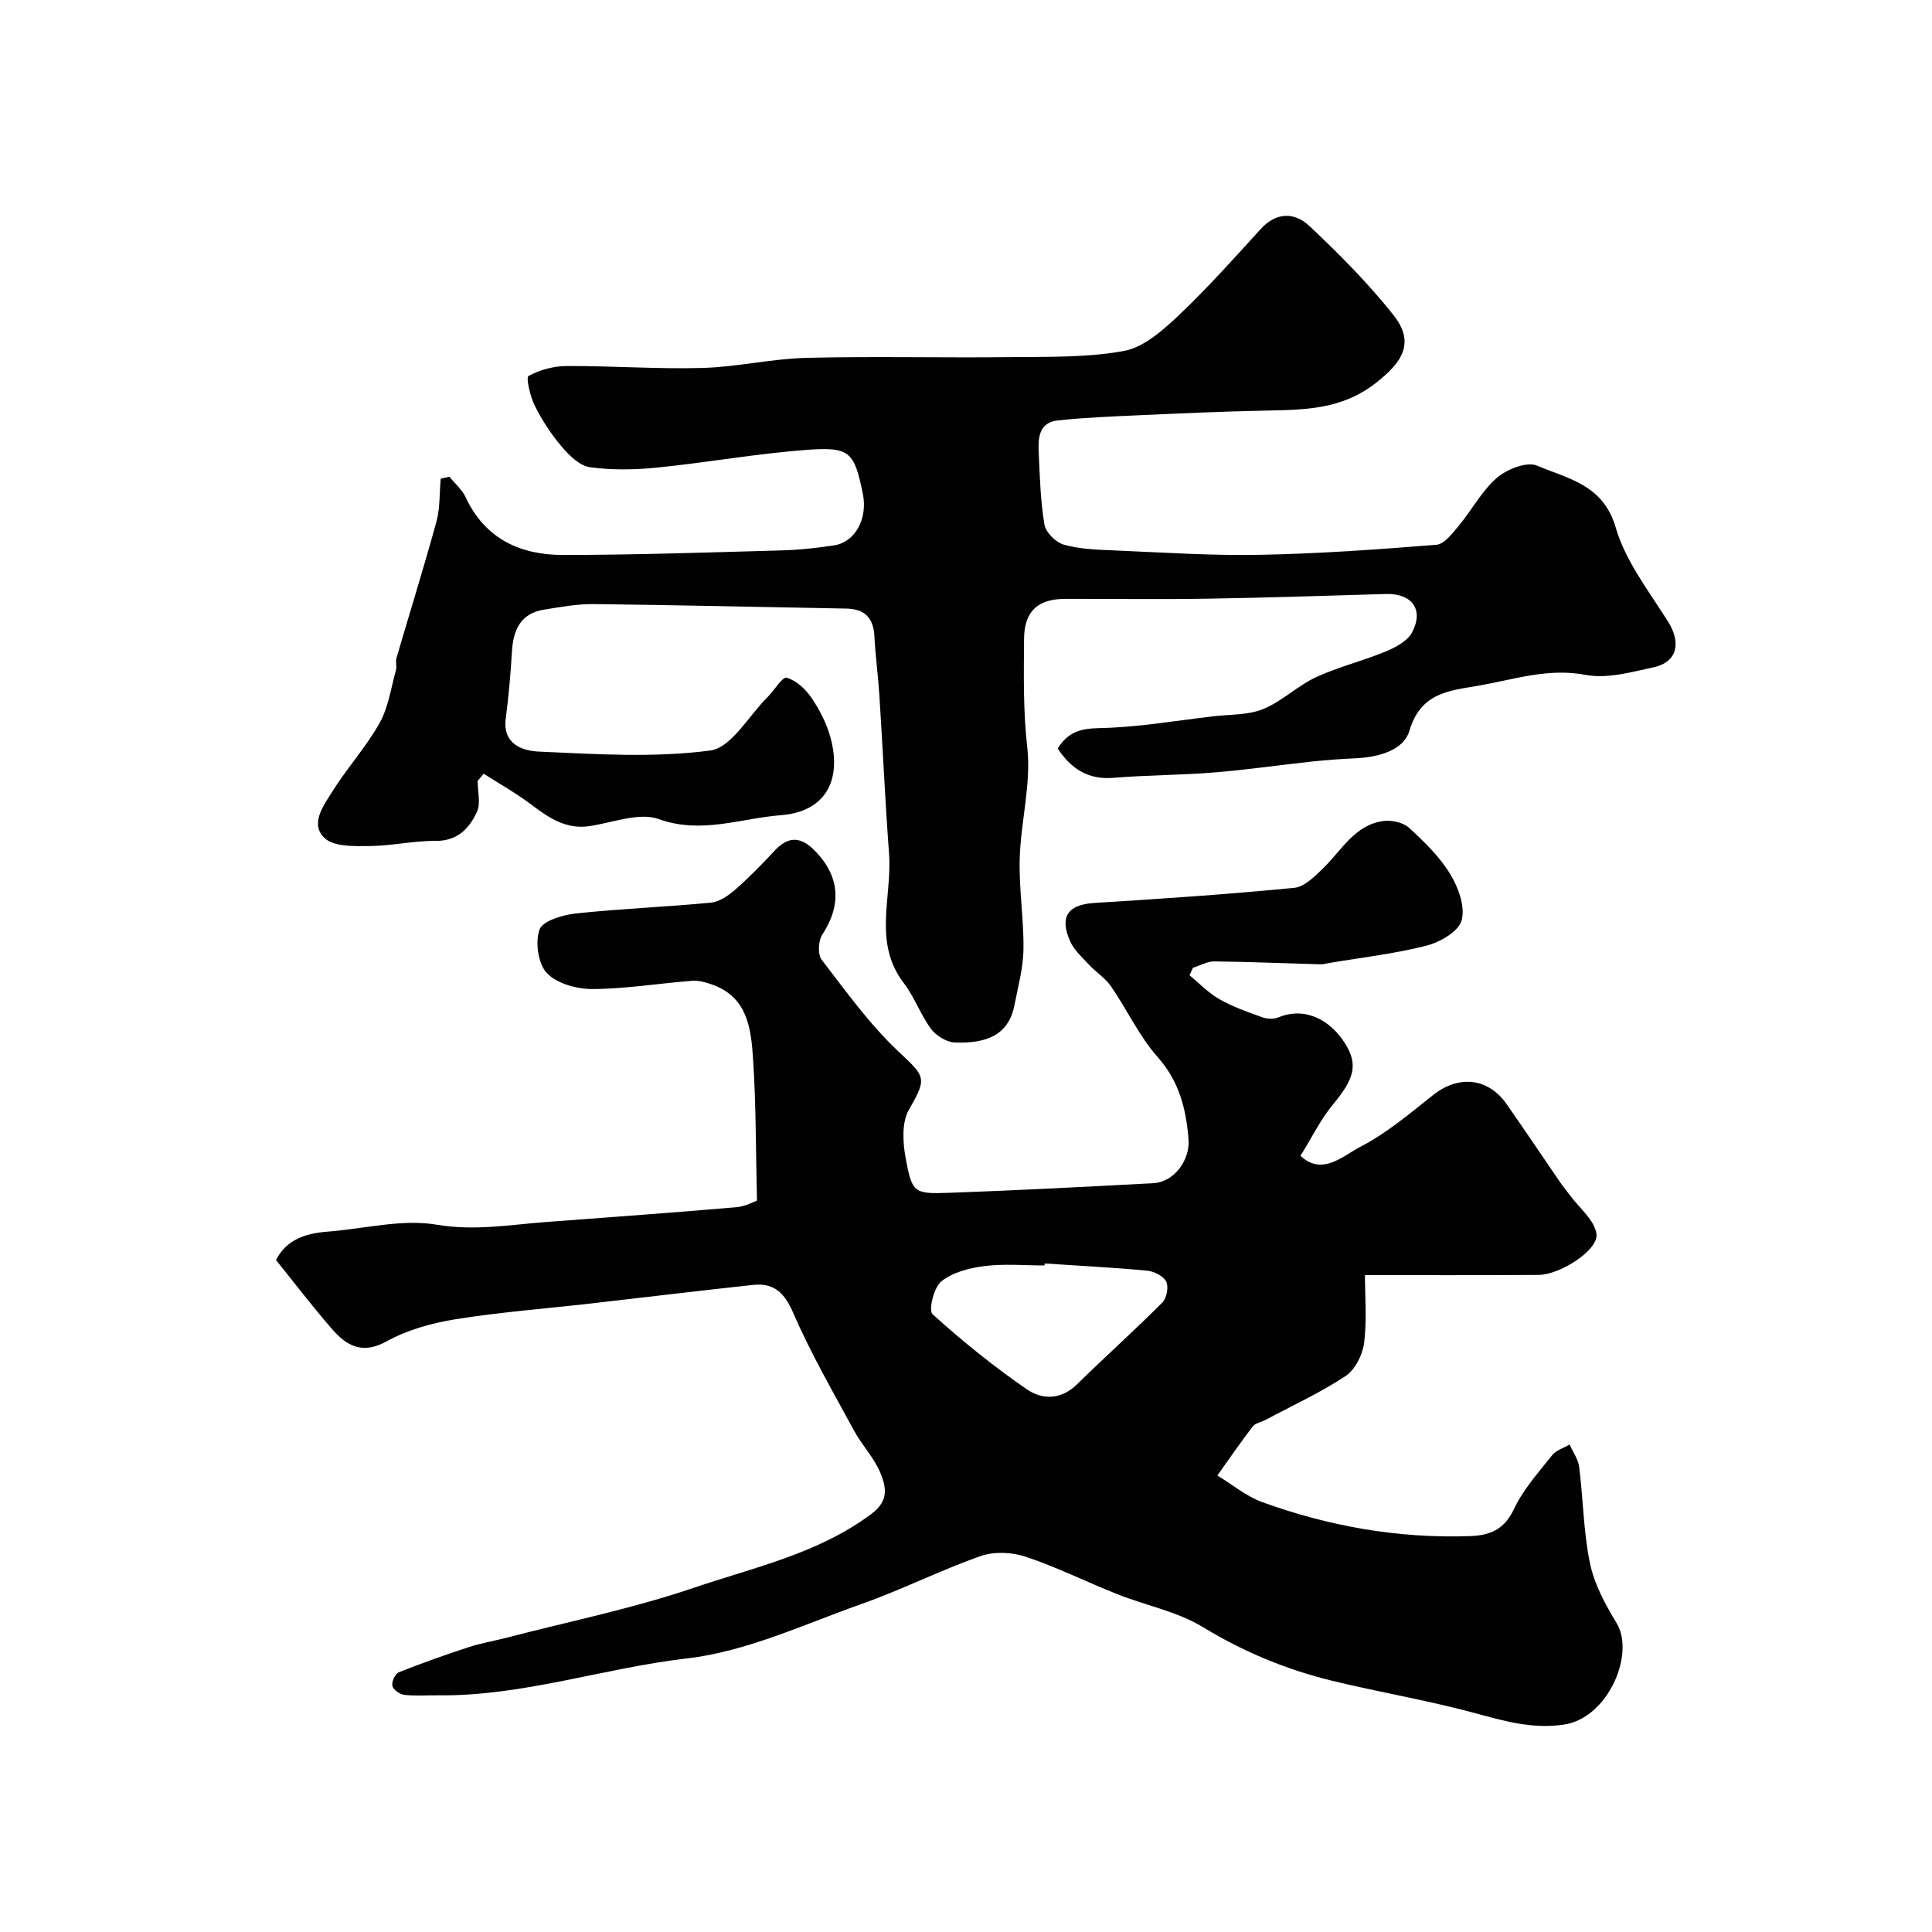
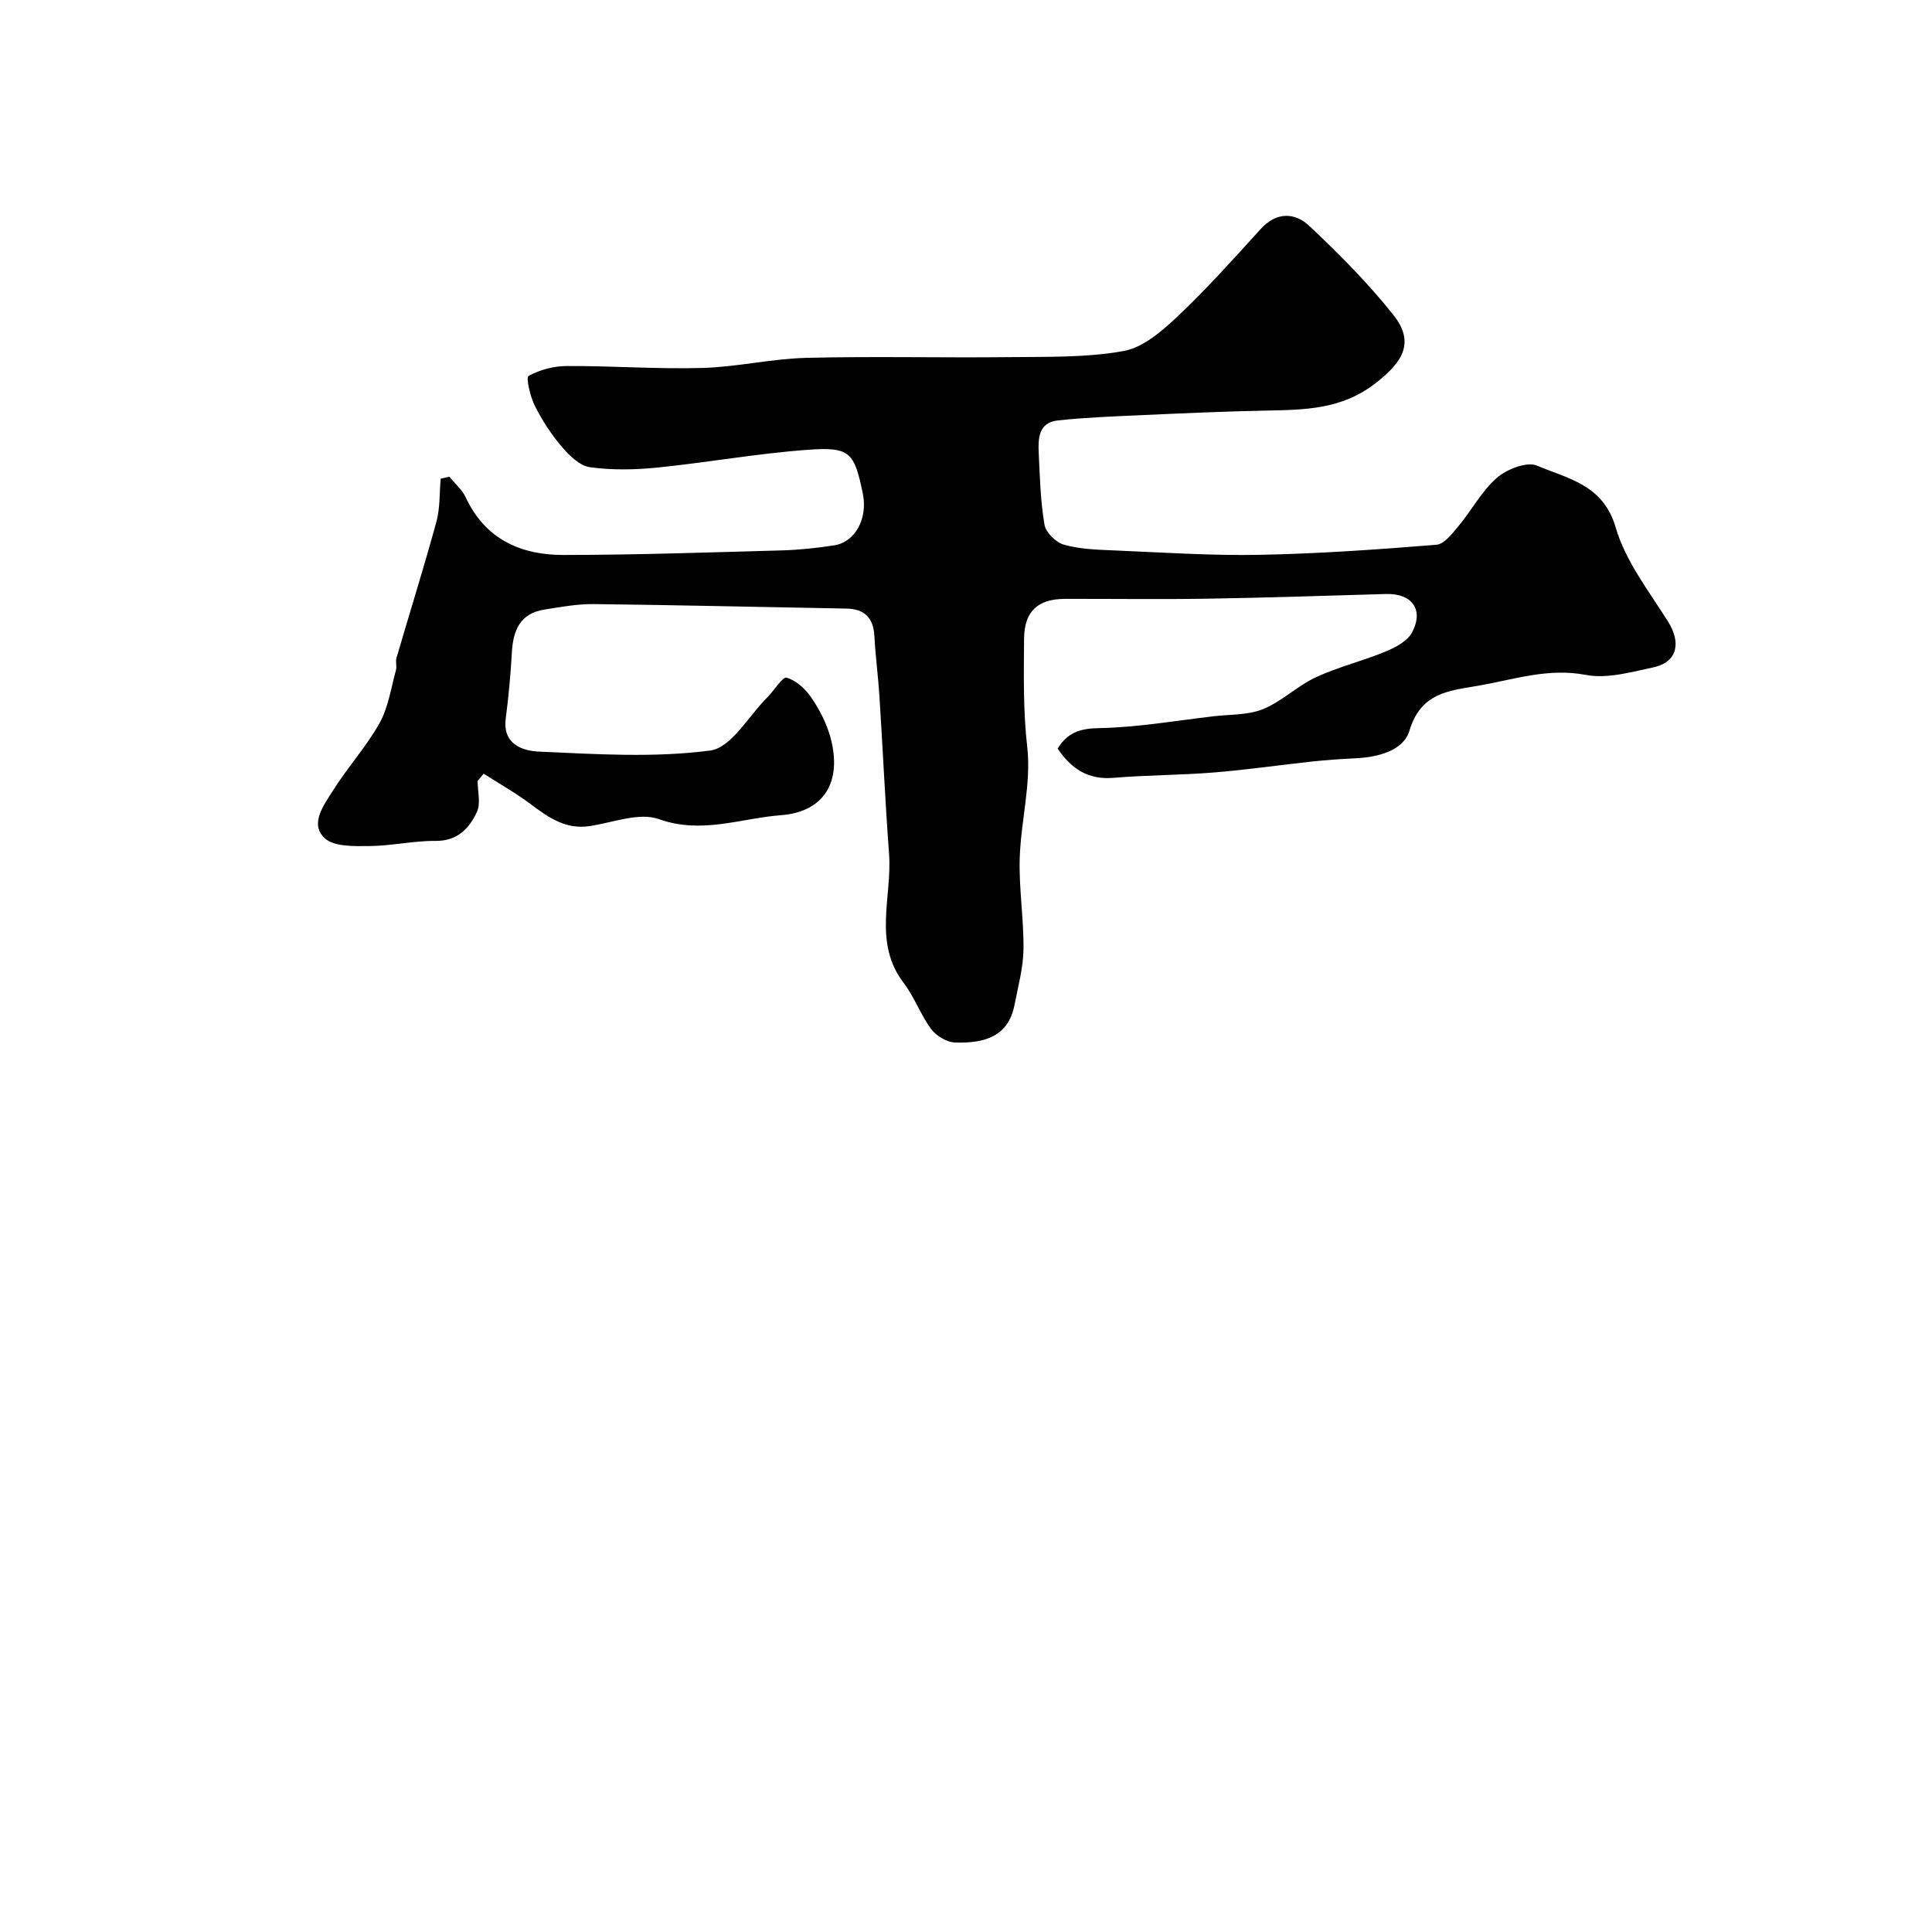
<svg xmlns="http://www.w3.org/2000/svg" enable-background="new 0 0 400 400" viewBox="0 0 400 400">
  <g fill="#010102">
-     <path d="m282.6 264c0 4.37.42 9.25-.17 14.01-.31 2.47-1.86 5.57-3.84 6.88-5.26 3.48-11.06 6.14-16.65 9.12-.87.46-2.06.64-2.59 1.34-2.53 3.3-4.89 6.74-7.31 10.13 3.08 1.87 5.96 4.3 9.28 5.51 13.82 5.02 28.11 7.54 42.89 7.05 4.25-.14 7.21-1.3 9.24-5.61 1.91-4.06 5.08-7.57 7.91-11.15.82-1.04 2.38-1.48 3.61-2.2.68 1.54 1.78 3.03 1.98 4.63.84 6.66.88 13.47 2.25 20.01.9 4.32 3.18 8.5 5.51 12.34 3.84 6.35-1.74 19.59-10.86 20.99-6.65 1.02-12.7-.81-18.98-2.5-9.56-2.57-19.37-4.21-29-6.55-9.49-2.31-18.37-5.98-26.83-11.13-5.31-3.23-11.8-4.47-17.68-6.8-6.36-2.52-12.51-5.6-18.97-7.76-2.85-.95-6.55-1.13-9.34-.15-8.36 2.94-16.34 6.98-24.69 9.93-11.9 4.21-23.78 9.84-36.09 11.26-17.29 2-33.97 7.84-51.52 7.65-2.36-.03-4.73.16-7.06-.1-.92-.11-2.27-1.06-2.45-1.85-.19-.83.56-2.51 1.3-2.81 4.76-1.9 9.61-3.61 14.48-5.21 2.6-.85 5.33-1.3 7.98-1.99 12.89-3.35 26.02-6.01 38.6-10.29 12.55-4.26 25.78-7.06 36.83-15.32 3.73-2.79 2.99-5.66 1.83-8.51-1.27-3.11-3.79-5.68-5.41-8.67-4.37-8.06-8.98-16.03-12.62-24.42-1.82-4.21-4-6.27-8.34-5.8-11.24 1.21-22.46 2.58-33.7 3.86-9.29 1.06-18.63 1.76-27.84 3.24-4.9.79-9.98 2.19-14.28 4.57-5.07 2.8-8.29.94-11.31-2.52-3.99-4.57-7.67-9.41-11.61-14.29 2.12-4.28 6.15-5.55 10.75-5.9 7.53-.57 15.29-2.66 22.51-1.43 7.86 1.33 15.16 0 22.7-.56 13.13-.98 26.25-1.94 39.37-3.06 1.83-.16 3.6-1.15 4.24-1.36-.25-10.42-.18-19.94-.81-29.41-.41-6.14-1.11-12.64-8.31-15.27-1.35-.49-2.85-.94-4.24-.84-6.87.52-13.73 1.67-20.59 1.71-3.25.02-7.4-1.08-9.51-3.26-1.84-1.9-2.49-6.41-1.57-9.03.64-1.81 4.77-3.06 7.47-3.35 9.32-1 18.7-1.35 28.04-2.25 1.76-.17 3.62-1.47 5.04-2.7 2.87-2.52 5.55-5.28 8.16-8.08 2.94-3.15 5.53-2.84 8.41.14 5.07 5.24 5.47 11.1 1.43 17.27-.83 1.27-.97 4.1-.12 5.2 5.07 6.59 9.99 13.47 16.02 19.11 5.47 5.12 5.83 5.39 2.06 11.89-1.52 2.62-1.3 6.75-.71 9.98 1.36 7.36 1.67 7.53 9.26 7.26 14.04-.5 28.07-1.24 42.1-1.99 4.17-.22 7.58-4.72 7.22-9.12-.51-6.27-1.92-11.95-6.39-16.99-3.84-4.34-6.35-9.83-9.67-14.66-1.16-1.68-3.04-2.85-4.46-4.38-1.44-1.55-3.16-3.06-3.99-4.93-2.29-5.15-.4-7.6 5.06-7.94 13.79-.85 27.58-1.78 41.32-3.12 2.16-.21 4.34-2.43 6.1-4.15 3.79-3.71 6.47-8.89 12.38-9.69 1.71-.23 4.09.29 5.3 1.4 3.15 2.88 6.32 5.97 8.52 9.57 1.69 2.76 3.15 6.77 2.38 9.59-.62 2.3-4.47 4.53-7.29 5.25-6.61 1.69-13.46 2.46-20.21 3.6-.6.1-1.2.28-1.79.26-7.3-.2-14.6-.52-21.9-.6-1.48-.02-2.96.86-4.44 1.32-.24.52-.48 1.03-.72 1.55 2.06 1.68 3.94 3.68 6.22 4.97 2.78 1.57 5.85 2.65 8.87 3.73 1 .36 2.38.41 3.34.01 5.45-2.24 10.68.46 13.79 5.42 2.81 4.48 1.79 7.43-2.55 12.67-2.55 3.08-4.33 6.79-6.69 10.58 4.5 4.24 8.77.01 12.33-1.83 5.45-2.81 10.29-6.91 15.15-10.77 5.24-4.16 11.37-3.59 15.21 1.91 3.74 5.34 7.36 10.77 11.05 16.14.64.94 1.39 1.81 2.06 2.73 1.94 2.64 5.09 5.13 5.48 7.99.46 3.37-7.61 8.48-11.99 8.49-11.94.07-23.85.04-35.94.04zm-66.31-2.41c-.01.14-.02.28-.03.41-4.16 0-8.37-.39-12.46.13-3.1.39-6.57 1.29-8.91 3.16-1.56 1.25-2.69 6.02-1.82 6.8 6.16 5.58 12.68 10.83 19.52 15.55 3.15 2.17 7.08 2.23 10.38-1.02 5.83-5.72 11.93-11.18 17.7-16.96.89-.9 1.32-3.24.78-4.32-.58-1.15-2.51-2.12-3.94-2.26-7.05-.66-14.14-1.02-21.22-1.49z" />
    <path d="m98.89 161.69c0 2.15.67 4.61-.14 6.39-1.58 3.42-4.02 6.06-8.57 6.02-4.59-.04-9.18 1.04-13.77 1.07-3.14.02-7.29.16-9.2-1.65-3.14-2.96-.18-6.79 1.64-9.71 3.02-4.83 6.94-9.13 9.72-14.08 1.84-3.27 2.38-7.29 3.41-11 .22-.78-.13-1.71.1-2.48 2.75-9.42 5.69-18.79 8.28-28.25.77-2.83.61-5.92.88-8.89.6-.14 1.2-.28 1.8-.41 1.14 1.4 2.62 2.65 3.36 4.23 4.02 8.67 11.37 11.98 20.22 11.97 15.1-.01 30.2-.53 45.29-.95 3.61-.1 7.22-.49 10.79-1.04 4.38-.67 6.99-5.57 5.94-10.7-1.76-8.55-2.62-9.72-11.33-9.09-10.42.75-20.76 2.63-31.17 3.68-4.62.47-9.37.56-13.95-.06-2.12-.28-4.29-2.38-5.82-4.18-2.21-2.58-4.12-5.5-5.64-8.54-.96-1.91-1.87-5.86-1.3-6.18 2.33-1.29 5.24-2.05 7.94-2.06 9.35-.04 18.71.66 28.05.4 7.19-.2 14.33-1.91 21.51-2.09 13.99-.35 27.99.01 41.99-.15 7.94-.09 16 .13 23.74-1.27 4.08-.74 8.01-4.2 11.24-7.25 6.01-5.68 11.54-11.88 17.12-18.01 3.26-3.59 7.07-3.44 10.03-.66 6.15 5.77 12.15 11.82 17.39 18.4 4.52 5.67 2.13 9.71-3.65 14.19-7.1 5.52-14.79 5.5-22.84 5.67-8.83.18-17.66.58-26.49.98-5.5.25-11.01.46-16.48 1.06-3.98.44-4.07 3.76-3.92 6.79.23 4.95.36 9.94 1.19 14.8.28 1.61 2.37 3.67 4.02 4.13 3.26.92 6.79 1.04 10.23 1.18 10.09.42 20.2 1.11 30.29.92 12.21-.23 24.41-1.1 36.59-2.08 1.65-.13 3.32-2.35 4.62-3.91 2.72-3.27 4.77-7.22 7.91-9.95 2.07-1.79 6.2-3.42 8.31-2.53 6.37 2.71 13.72 3.91 16.3 12.83 2.02 6.97 6.89 13.18 10.86 19.51 2.6 4.15 2.1 8.31-3.08 9.43-4.6.99-9.57 2.4-13.99 1.56-7.83-1.49-14.84.96-22.19 2.23-6.21 1.07-11.95 1.45-14.31 9.32-1.25 4.18-6.57 5.51-11.25 5.72-2.96.14-5.92.35-8.86.66-6.78.73-13.54 1.72-20.34 2.27-6.91.56-13.88.53-20.79 1.11-5.28.45-8.78-1.86-11.59-6.06 2.02-3.26 4.52-4.16 8.5-4.23 7.99-.14 15.96-1.55 23.93-2.47 3.4-.39 7.07-.22 10.13-1.48 3.88-1.6 7.09-4.81 10.92-6.59 4.62-2.14 9.66-3.35 14.37-5.3 2.08-.86 4.57-2.17 5.53-3.99 2.49-4.72-.05-8.09-5.39-7.94-12.28.35-24.57.77-36.85.97-9.86.16-19.73.02-29.59.04-5.77.01-8.47 2.66-8.51 8.3-.05 7.47-.2 14.86.66 22.39.86 7.52-1.33 15.34-1.56 23.05-.18 6.25.86 12.53.78 18.8-.05 3.85-1.12 7.71-1.86 11.54-1.25 6.42-6.03 7.98-12.32 7.77-1.71-.06-3.89-1.38-4.94-2.79-2.2-2.97-3.46-6.64-5.7-9.57-6.39-8.38-2.35-17.79-3.01-26.71-.81-10.9-1.3-21.83-2-32.74-.26-4.1-.82-8.19-1.03-12.29-.2-3.8-2-5.67-5.81-5.74-17.43-.31-34.86-.73-52.29-.93-3.42-.04-6.86.6-10.26 1.14-4.99.78-6.44 4.29-6.7 8.84-.26 4.58-.68 9.16-1.27 13.71-.7 5.38 3.56 6.7 6.85 6.85 11.83.53 23.83 1.31 35.47-.22 4.38-.57 7.97-7.18 11.89-11.07 1.39-1.38 3.09-4.26 3.95-4.01 1.97.57 3.92 2.36 5.13 4.15 1.7 2.51 3.16 5.35 3.95 8.26 2.44 9.04-1.23 15.37-10.28 16.06-8.32.63-16.42 3.98-25.26.81-4.1-1.47-9.56.74-14.38 1.45-4.89.72-8.43-1.75-12.05-4.47-3.12-2.35-6.55-4.28-9.85-6.39-.42.49-.83 1-1.24 1.51z" />
  </g>
</svg>